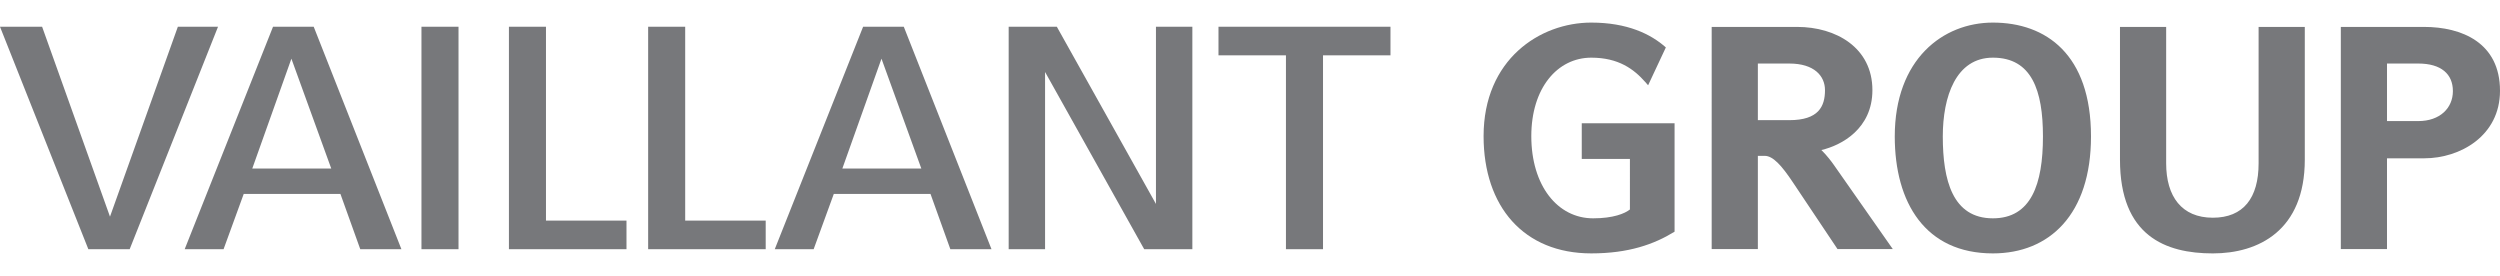
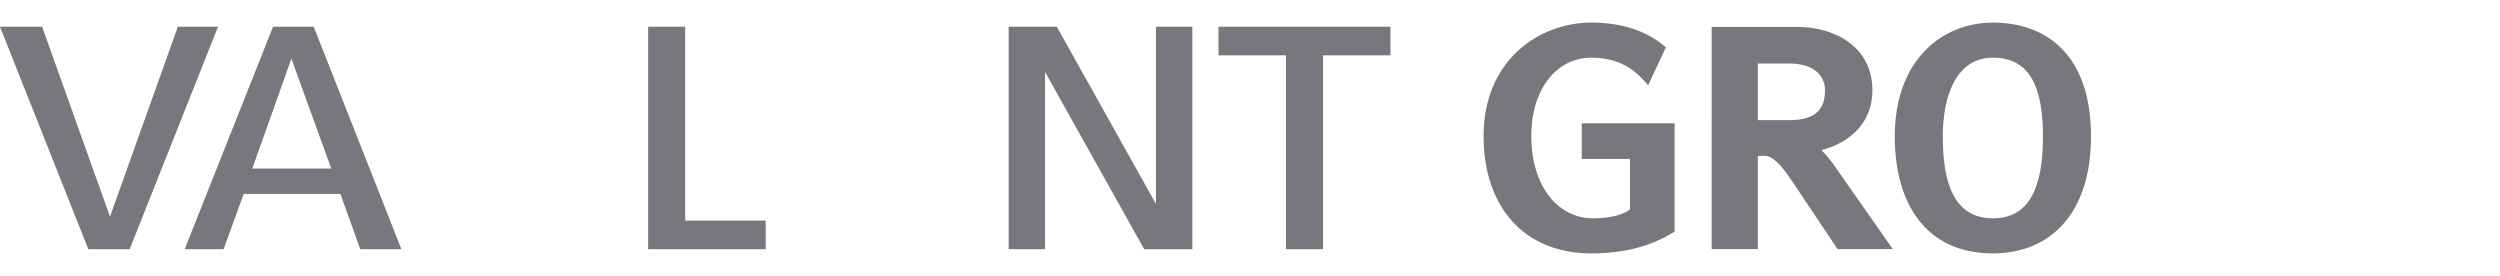
<svg xmlns="http://www.w3.org/2000/svg" height="276" width="2500" viewBox="4.354 7.827 530.72 49">
  <g fill="#77787b">
    <path d="M342.16 7.827c7.62 0 12.627 2.41 15.833 5.275l-3.764 8.031-.621-.706c-2.405-2.72-5.65-5.155-11.447-5.155-7.18 0-12.729 6.442-12.729 16.66 0 10.498 5.565 17.447 13.123 17.447 4.273 0 6.736-1.015 7.811-1.878V36.768h-10.224v-7.575h19.703v23.021c-4.341 2.679-9.768 4.61-17.684 4.61-14.31 0-22.86-9.919-22.86-24.891 0-16.267 11.94-24.106 22.86-24.106" />
    <path d="M378.983 36.116h-1.456v19.793h-9.804V8.745h18.142c8.236 0 15.978 4.39 15.978 13.422 0 8.195-6.567 11.728-10.833 12.713 1.116 1.08 2.214 2.533 2.656 3.175l12.506 17.854h-11.736l-9.435-14.113c-2.428-3.649-4.268-5.68-6.018-5.68zm-1.456-7.578h6.698c6.177 0 7.553-2.902 7.553-6.37 0-3.017-2.29-5.648-7.553-5.648h-6.698zM427.418 7.827c11.311 0 20.829 6.787 20.829 24.17 0 16.54-8.81 24.828-20.829 24.828-14.33 0-20.829-10.746-20.829-24.828 0-16.395 10.232-24.17 20.829-24.17zm0 41.552c8.126 0 10.63-7.235 10.63-17.382 0-9.735-2.36-16.725-10.63-16.725-7.867 0-10.633 8.284-10.633 16.725 0 9.272 2.07 17.382 10.633 17.382" fill-rule="evenodd" />
-     <path d="M464.204 8.745v28.957c0 7.044 3.3 11.547 9.912 11.547 6.48 0 9.712-4.176 9.712-11.547V8.745h9.807v28.17c0 15.069-9.835 19.912-19.52 19.912-10.049 0-19.715-3.705-19.715-19.913V8.745z" />
-     <path d="M511.086 55.909h-9.804V8.745h17.682c7.921 0 16.11 3.306 16.11 13.555 0 9.605-8.509 14.338-16.044 14.338l-7.944.003zm0-27.174h6.634c4.624 0 7.354-2.784 7.354-6.37 0-3.598-2.472-5.847-7.354-5.847h-6.634z" fill-rule="evenodd" />
    <path d="M27.703 49.024L42.11 8.709h8.527L31.883 55.932h-8.775L4.354 8.709h8.94z" />
    <path d="M43.56 55.934L62.314 8.71h8.638L89.57 55.934h-8.735l-4.214-11.738H56.094l-4.28 11.738zm14.346-17.119h16.77L66.214 15.49z" fill-rule="evenodd" />
-     <path d="M93.825 55.934h7.866V8.71h-7.866zM137.35 49.863v6.071h-24.956V8.71h7.865v41.154z" />
-     <path d="M168.827 55.934L187.581 8.71h8.638l18.618 47.225h-8.735l-4.214-11.738h-20.527l-4.28 11.738zm14.346-17.119h16.77l-8.46-23.326z" fill-rule="evenodd" />
    <path d="M218.483 8.71h10.224l21.043 37.617V8.709h7.727v47.225h-10.224l-21.044-37.62v37.62h-7.726zM263.024 14.78V8.71h36.512v6.07h-14.322v41.154h-7.868V14.781zM166.903 49.863v6.071h-24.955V8.71h7.864v41.154z" />
  </g>
</svg>